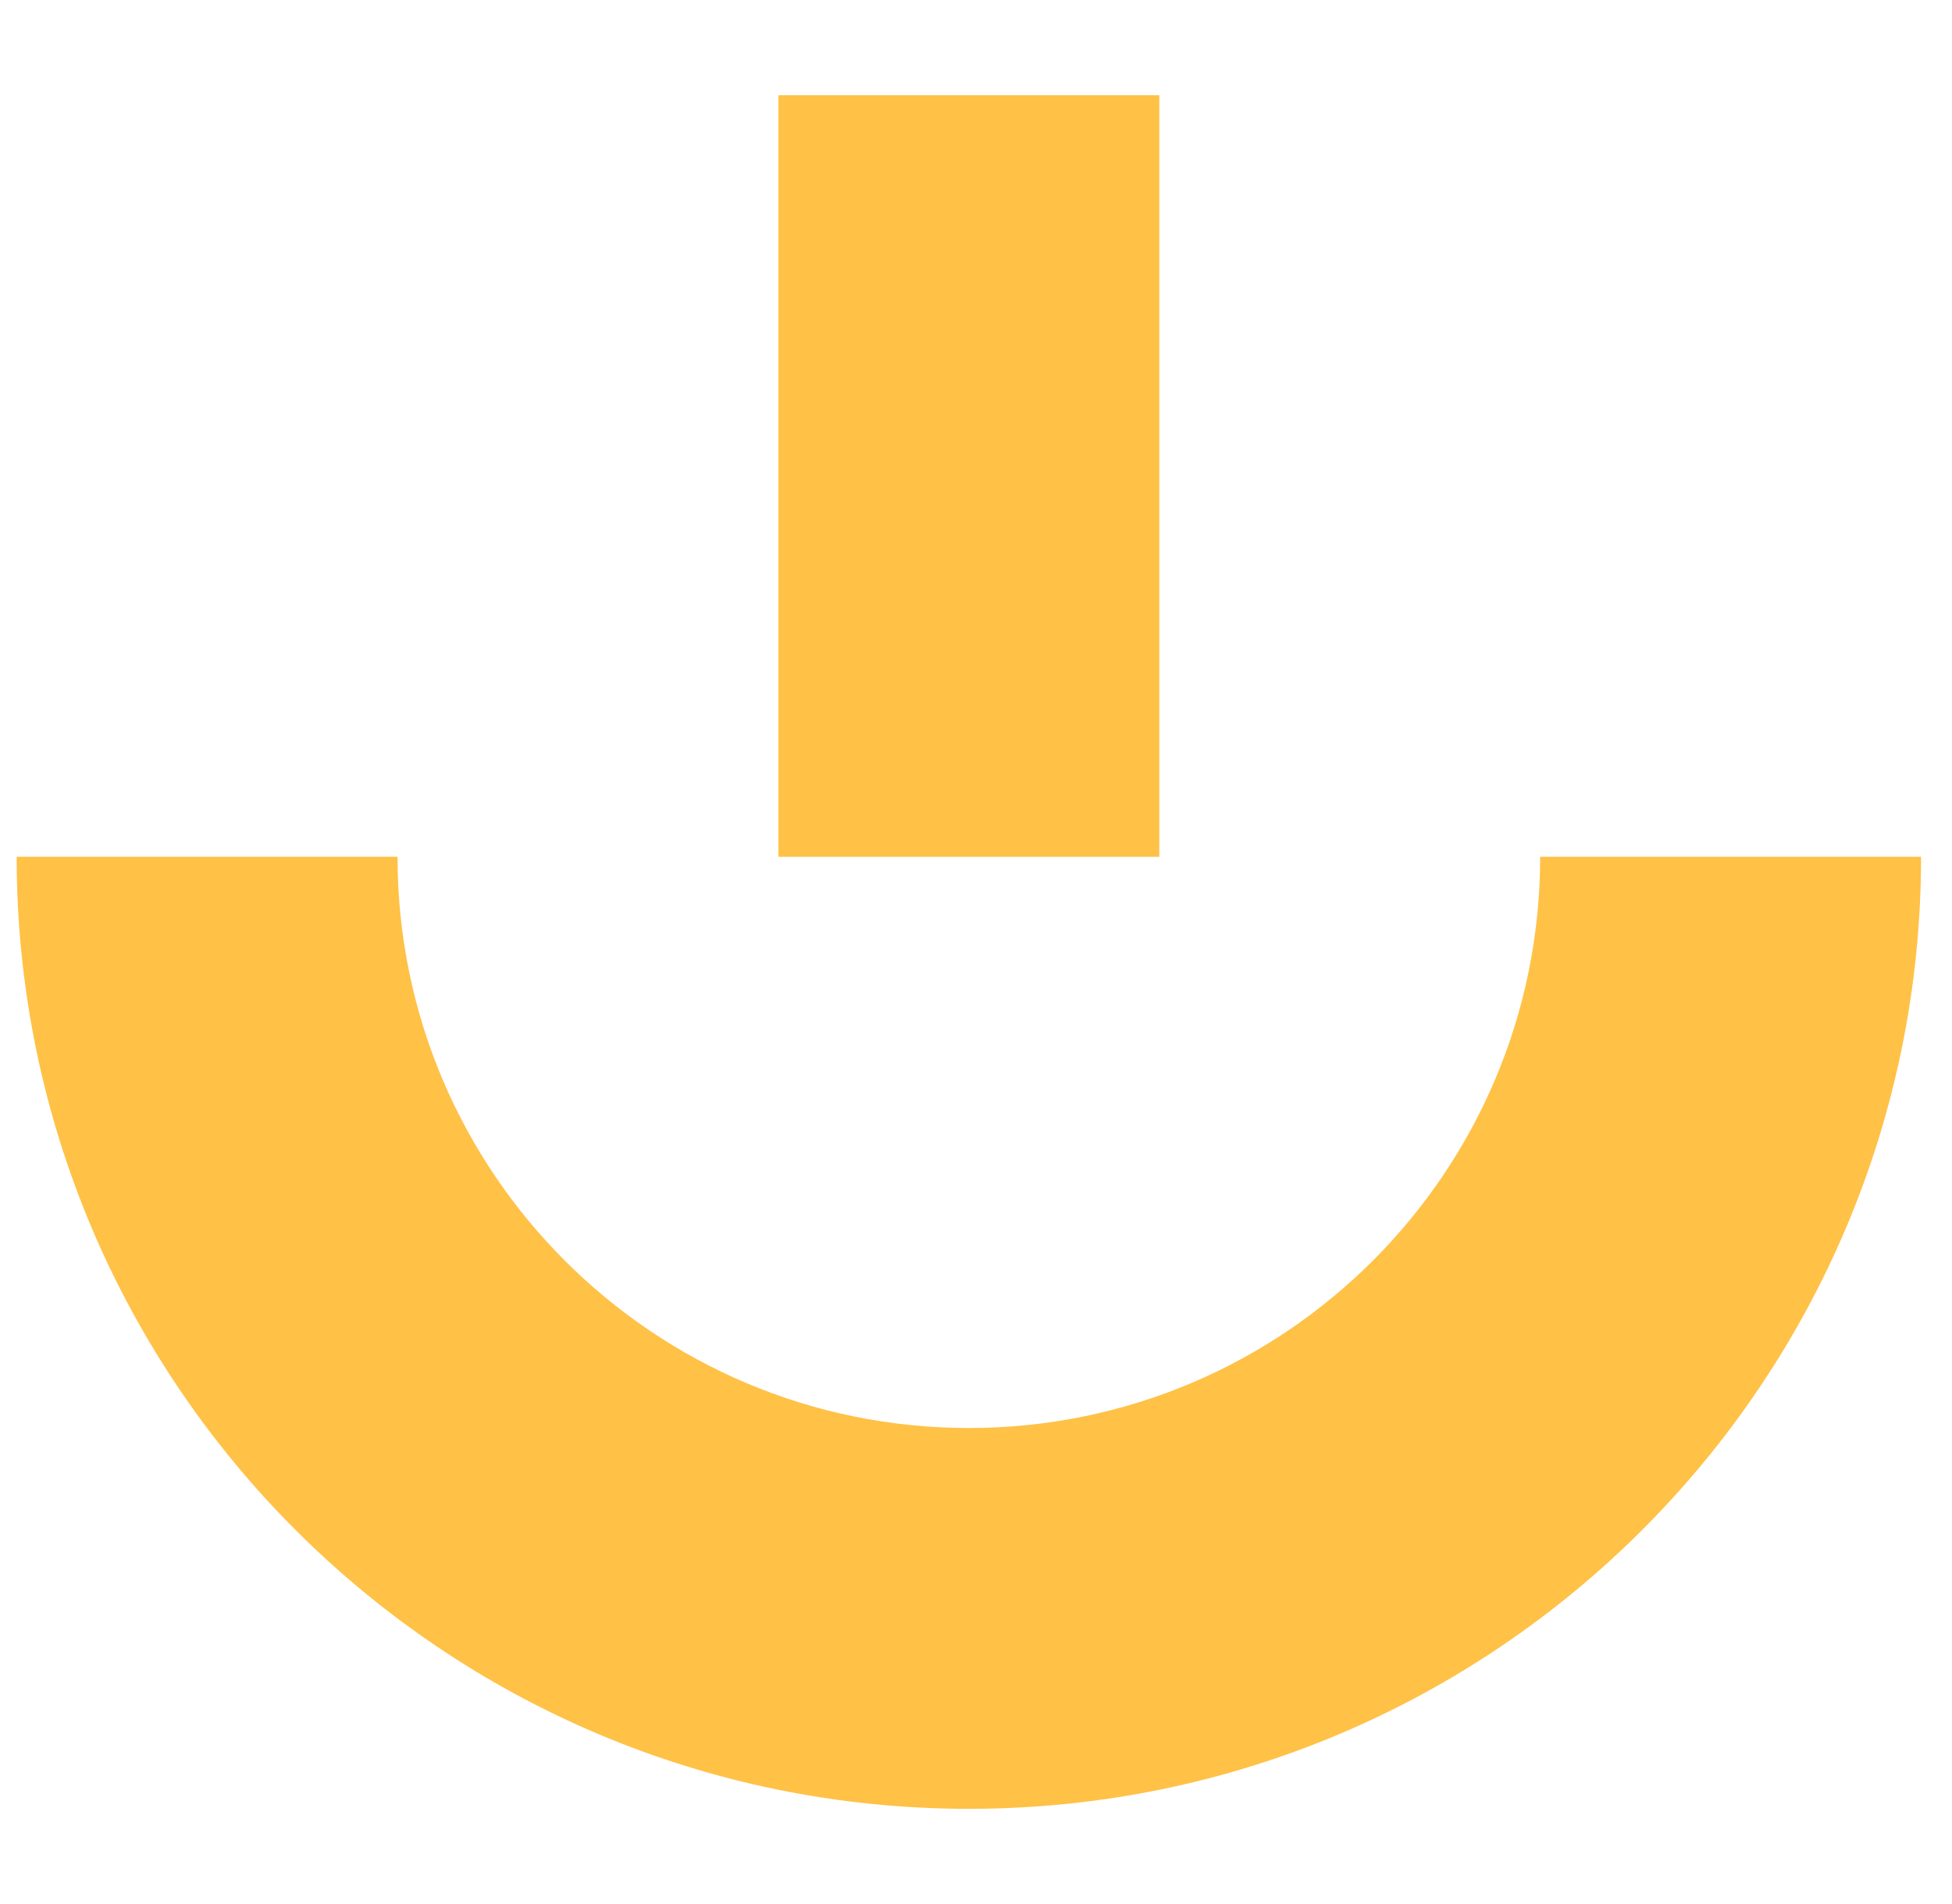
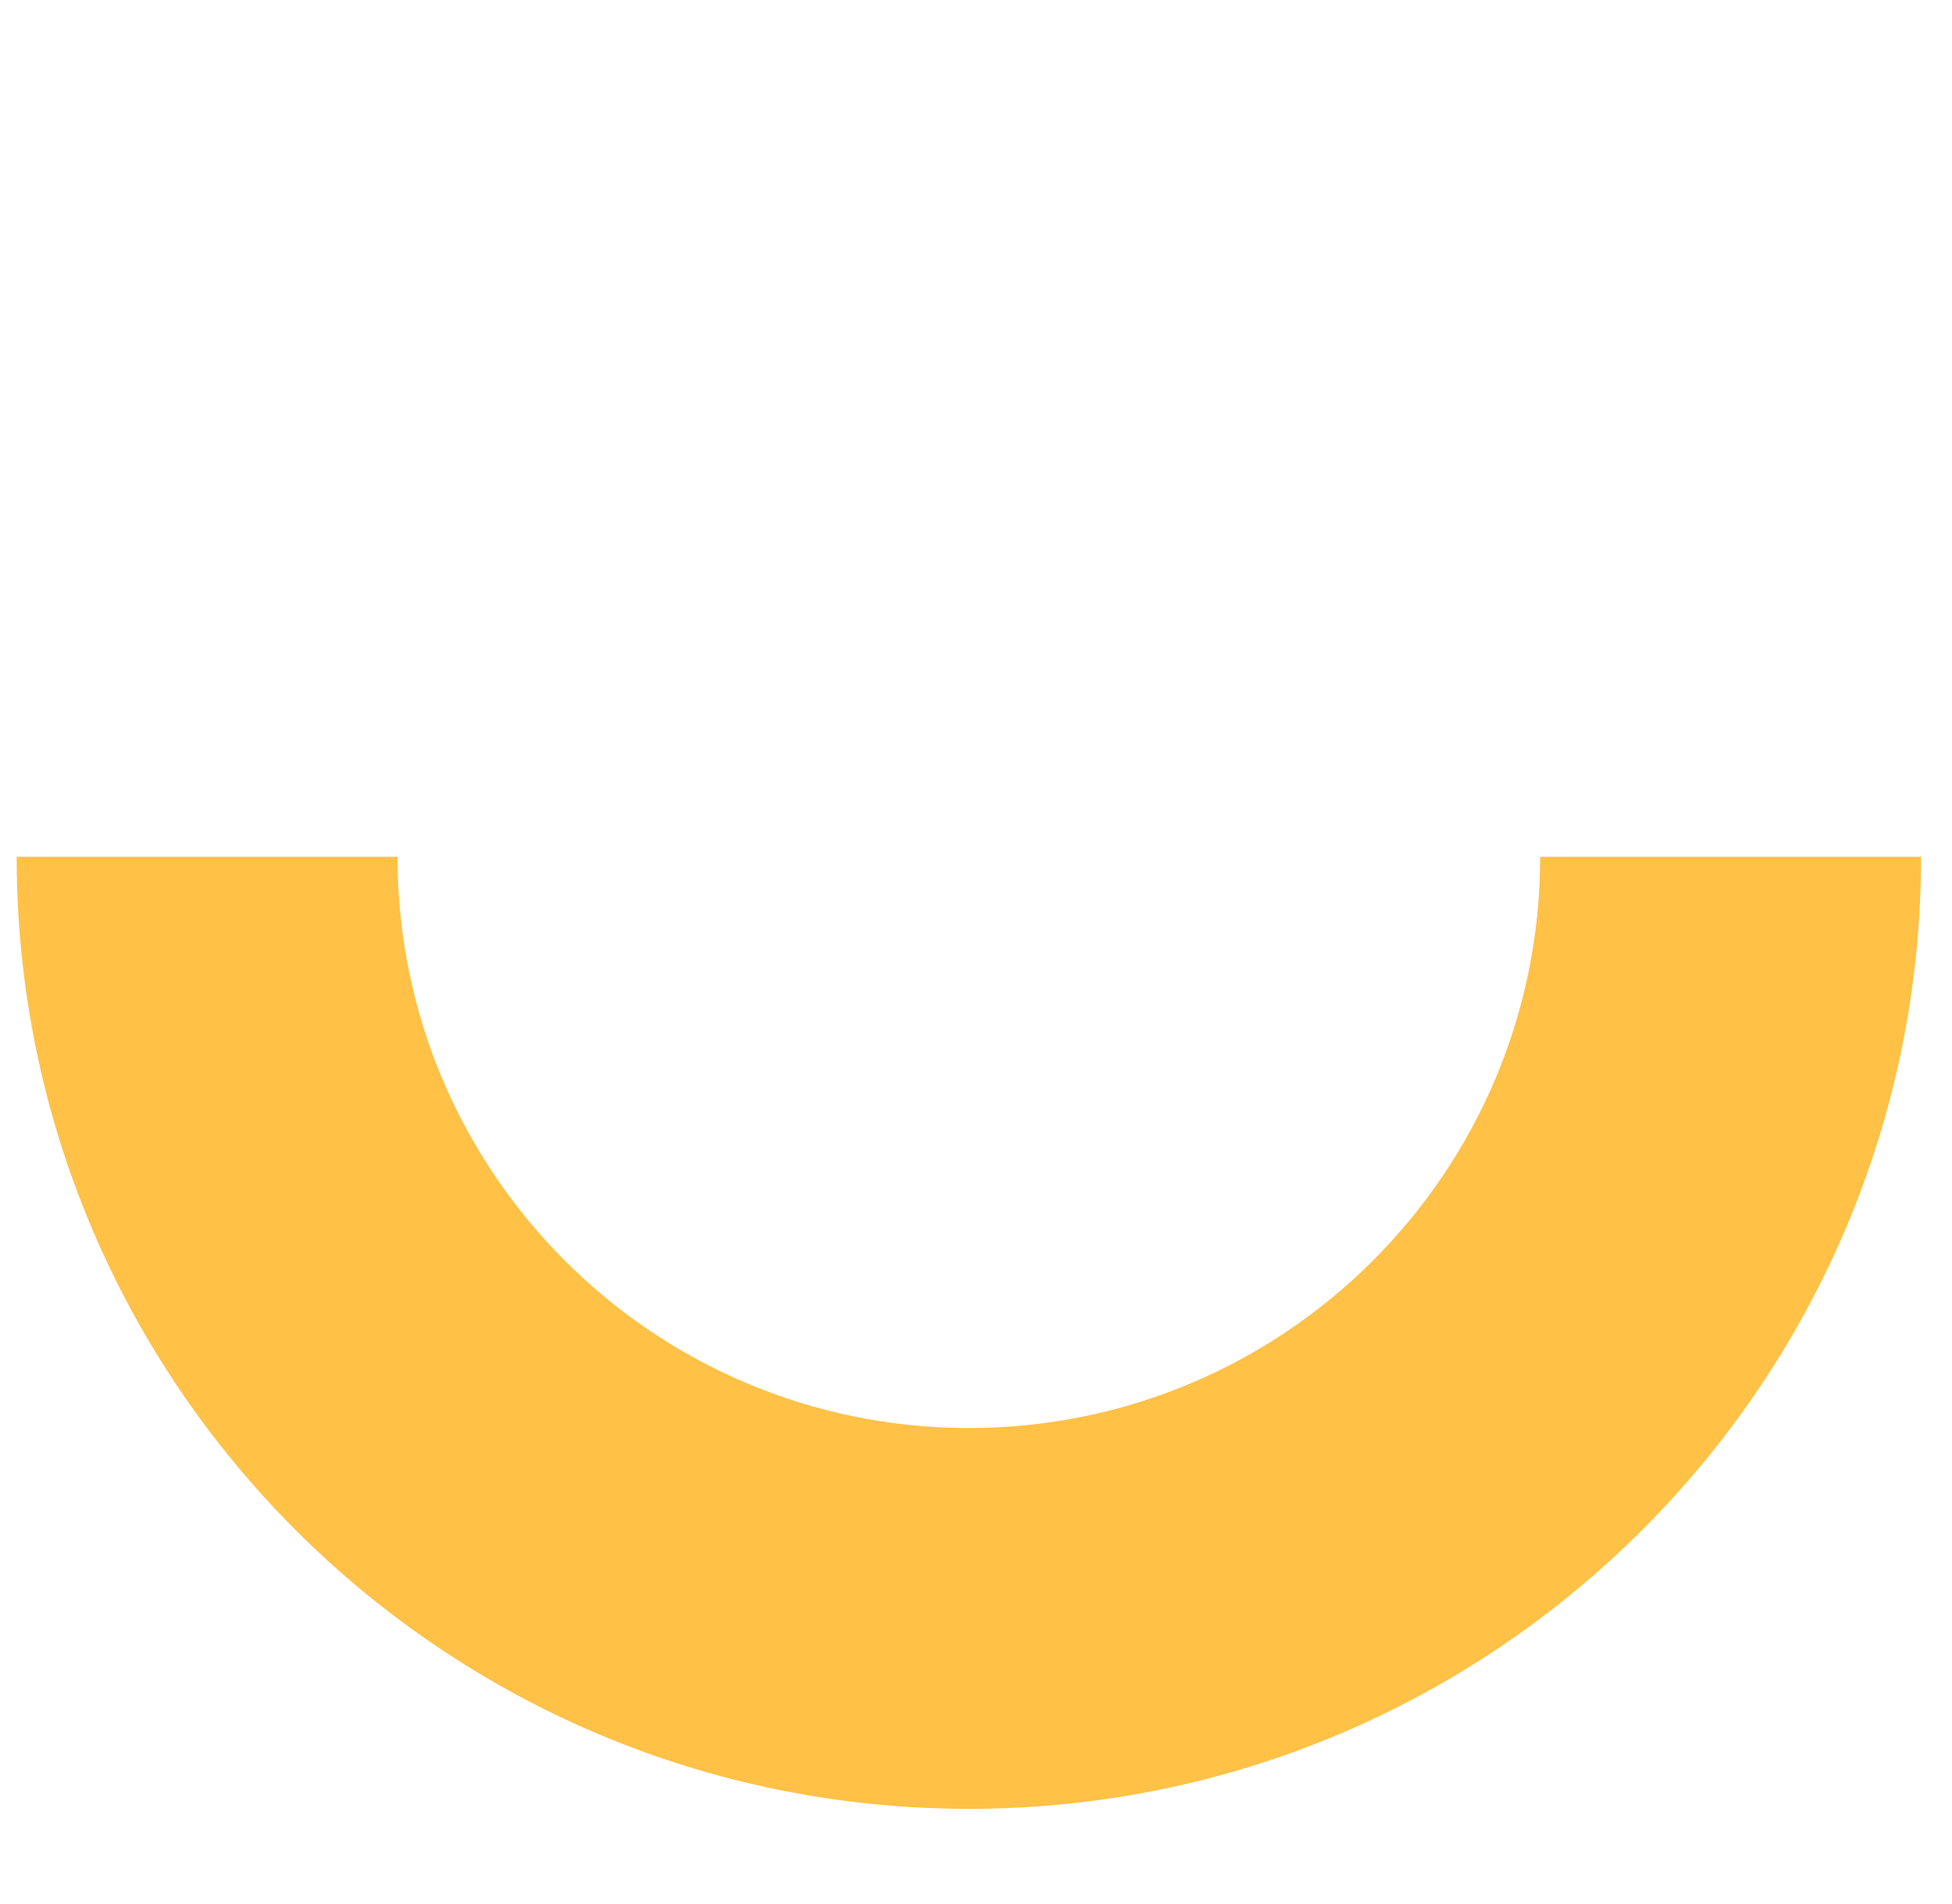
<svg xmlns="http://www.w3.org/2000/svg" width="41" height="40" viewBox="0 0 41 40" fill="none">
  <path fill-rule="evenodd" clip-rule="evenodd" d="M32.35 18C32.35 24.627 26.977 30 20.35 30C13.723 30 8.35 24.627 8.35 18L0.35 18C0.35 29.046 9.304 38 20.35 38C31.396 38 40.35 29.046 40.35 18L32.35 18Z" fill="#FFC146" />
-   <path fill-rule="evenodd" clip-rule="evenodd" d="M24.35 2L24.35 18L16.35 18L16.35 2L24.35 2Z" fill="#FFC146" />
</svg>